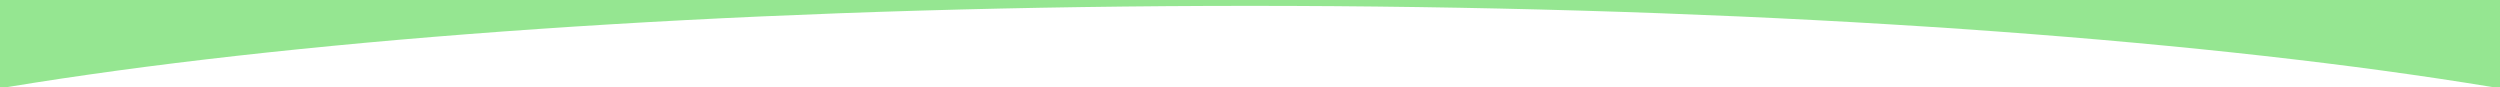
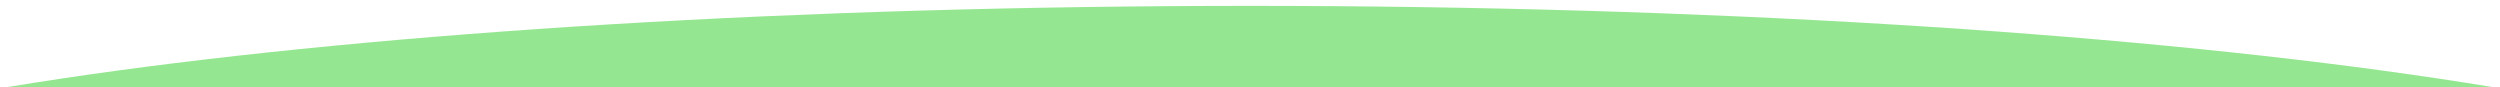
<svg xmlns="http://www.w3.org/2000/svg" version="1.1" id="hoge1" x="0px" y="0px" viewBox="0 0 7923.2 276" style="enable-background:new 0 0 7923.2 276;" xml:space="preserve">
  <style type="text/css">
	.st0{display:none;fill:#95E691;}
	.st1{fill:#95E691;}
</style>
-   <path class="st0" d="M3961,0c0,0-2870.8,40.8-3964,266.3V-53.5l7928.1,4v315.9C6834.9,40.9,3961,0,3961,0z" />
-   <path class="st1" d="M3961.6,18.6c2874.1,0,5203.9,332.8,5203.9,743.4s-2329.9,743.4-5203.9,743.4S-1242.3,1172.6-1242.3,762  S1087.5,18.6,3961.6,18.6z M8010-93H-54v496h8064V-93z" />
+   <path class="st1" d="M3961.6,18.6c2874.1,0,5203.9,332.8,5203.9,743.4s-2329.9,743.4-5203.9,743.4S-1242.3,1172.6-1242.3,762  S1087.5,18.6,3961.6,18.6z M8010-93H-54h8064V-93z" />
</svg>